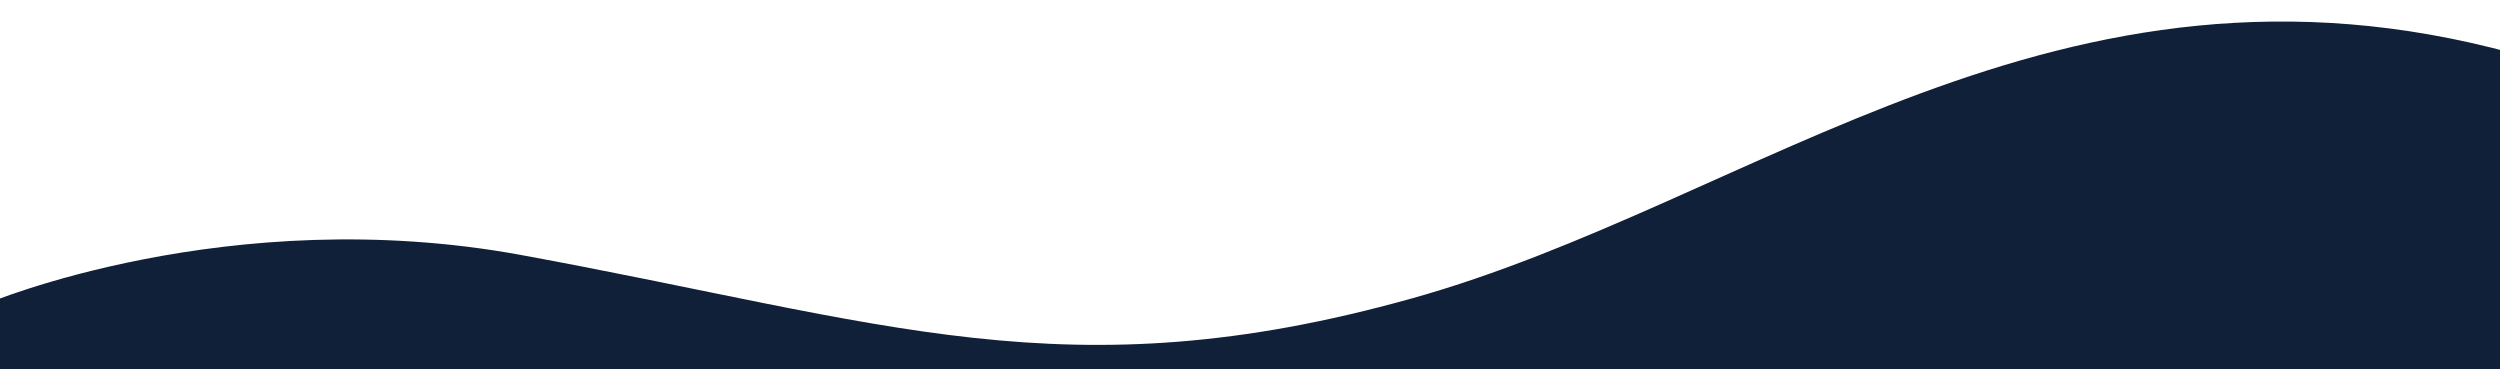
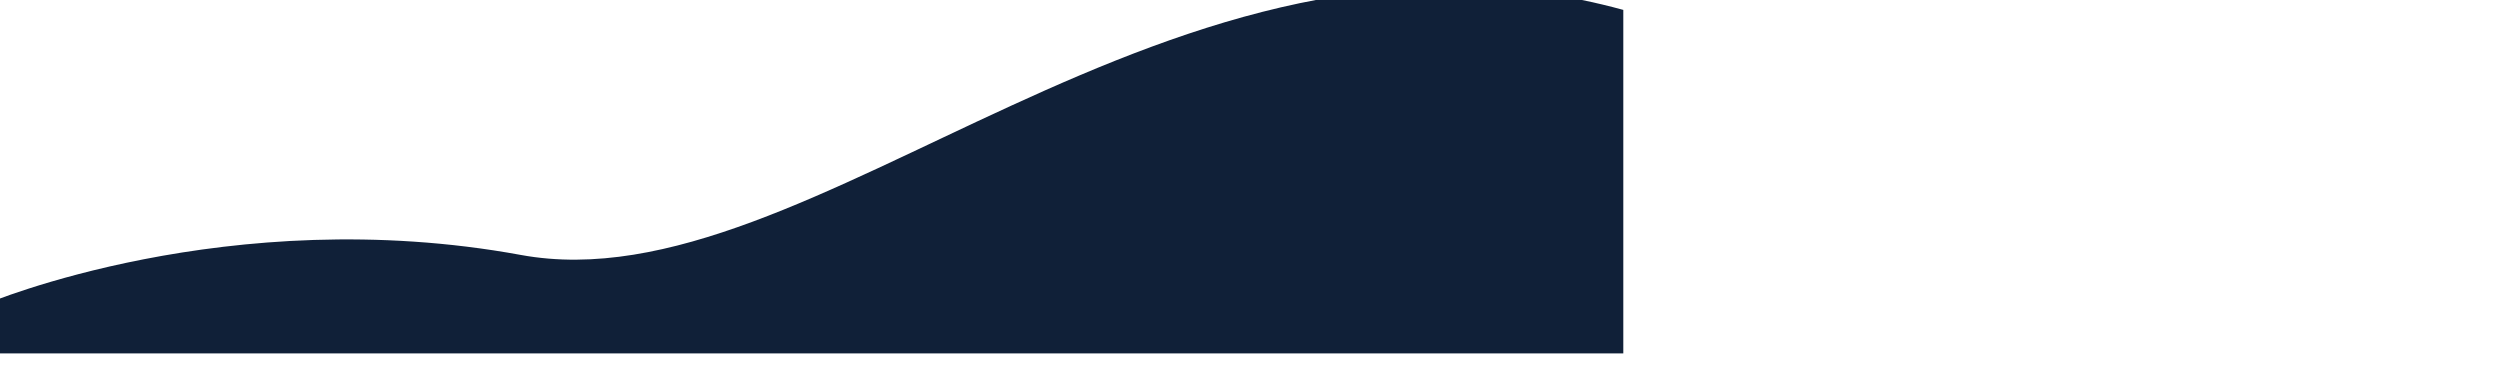
<svg xmlns="http://www.w3.org/2000/svg" version="1.1" id="Layer_1" x="0px" y="0px" viewBox="0 0 1920 283.5" style="enable-background:new 0 0 1920 283.5;" xml:space="preserve">
  <style type="text/css"> .st0{fill:#102038;} </style>
-   <path class="st0" d="M-10.5,233.3c0,0,185.8-78.7,410.5-37.5c280.3,51.4,419.4,107.3,683.9,33.5s497-284,846.7-188.2v263.8H-10.6 L-10.5,233.3z" />
+   <path class="st0" d="M-10.5,233.3c0,0,185.8-78.7,410.5-37.5s497-284,846.7-188.2v263.8H-10.6 L-10.5,233.3z" />
</svg>